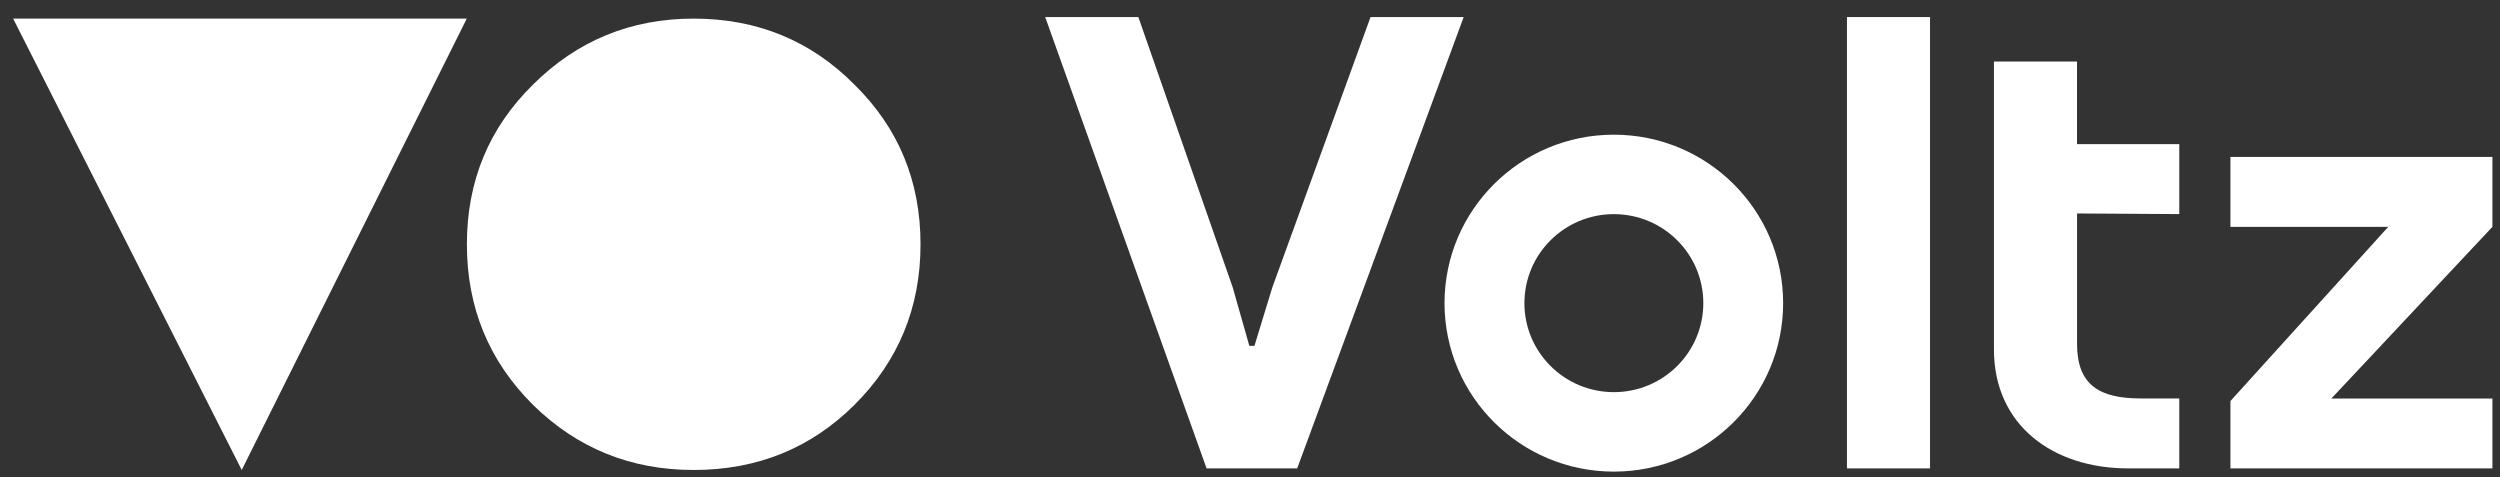
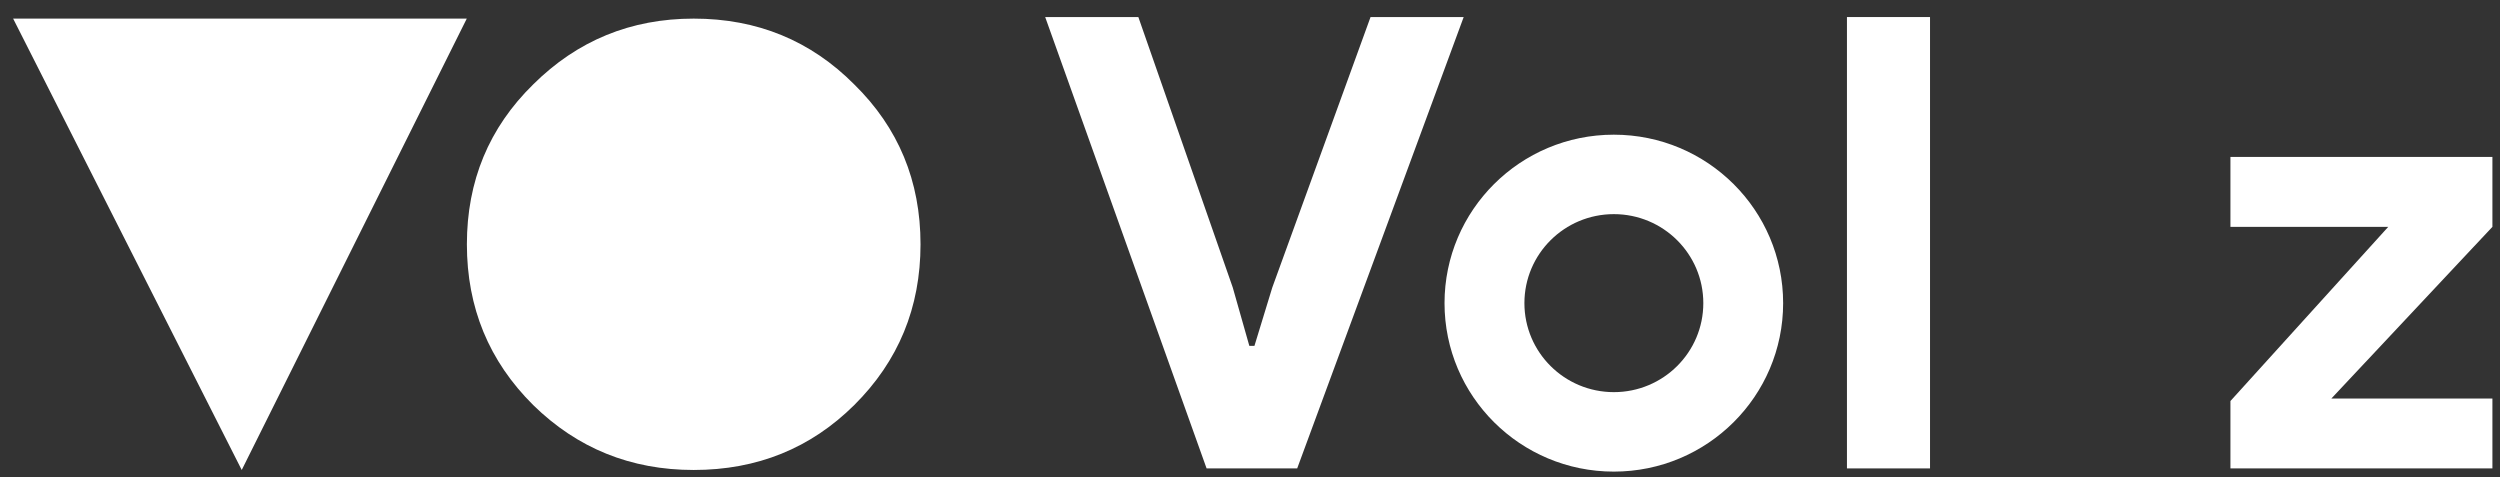
<svg xmlns="http://www.w3.org/2000/svg" width="110" height="21" viewBox="0 0 110 21" fill="none">
  <rect x="0" y="0" width="110" height="21" fill="#333333" stroke="none" />
  <g id="11079_group">
    <g id="11080_group">
      <path id="11081_vector" d="M23.459 17.821C25.402 19.726 27.757 20.679 30.523 20.679C33.314 20.679 35.669 19.726 37.588 17.821C39.531 15.89 40.503 13.533 40.503 10.749C40.503 7.966 39.531 5.621 37.588 3.716C35.669 1.785 33.314 0.819 30.523 0.819C27.757 0.819 25.402 1.785 23.459 3.716C21.515 5.621 20.543 7.966 20.543 10.749C20.543 13.533 21.515 15.89 23.459 17.821Z" fill="white" />
      <path id="11082_vector" d="M0.578 0.819H5.02H16.096H20.538L10.636 20.679L0.578 0.819Z" fill="white" />
    </g>
    <g id="11083_group">
      <path id="11084_vector" d="M45.988 0.75H50.087L54.241 12.649L54.971 15.219H55.195L55.981 12.649L60.304 0.75H64.402L57.076 20.61H53.09L45.988 0.75Z" fill="white" />
      <path id="11085_boolean_operation" fill-rule="evenodd" clip-rule="evenodd" d="M71.008 20.751C75.123 20.751 78.458 17.432 78.458 13.338C78.458 9.245 75.123 5.926 71.008 5.926C66.894 5.926 63.559 9.245 63.559 13.338C63.559 17.432 66.894 20.751 71.008 20.751ZM71.01 17.254C73.184 17.254 74.946 15.501 74.946 13.338C74.946 11.175 73.184 9.422 71.01 9.422C68.837 9.422 67.074 11.175 67.074 13.338C67.074 15.501 68.837 17.254 71.01 17.254Z" fill="white" />
      <path id="11088_vector" d="M81.266 20.61V0.75H84.921V20.61H81.266Z" fill="white" />
-       <path id="11089_vector" d="M94.201 17.532C92.373 17.532 91.39 16.945 91.39 15.127V9.392L95.888 9.42V6.343H91.389V2.707H87.734V15.378C87.734 18.707 90.322 20.609 93.639 20.609H95.888V17.532H94.201Z" fill="white" />
      <path id="11090_vector" d="M98.139 17.645L105.083 9.981H98.139V6.904H109.666V9.981L102.581 17.534H109.666V20.61H98.139V17.645Z" fill="white" />
    </g>
  </g>
</svg>